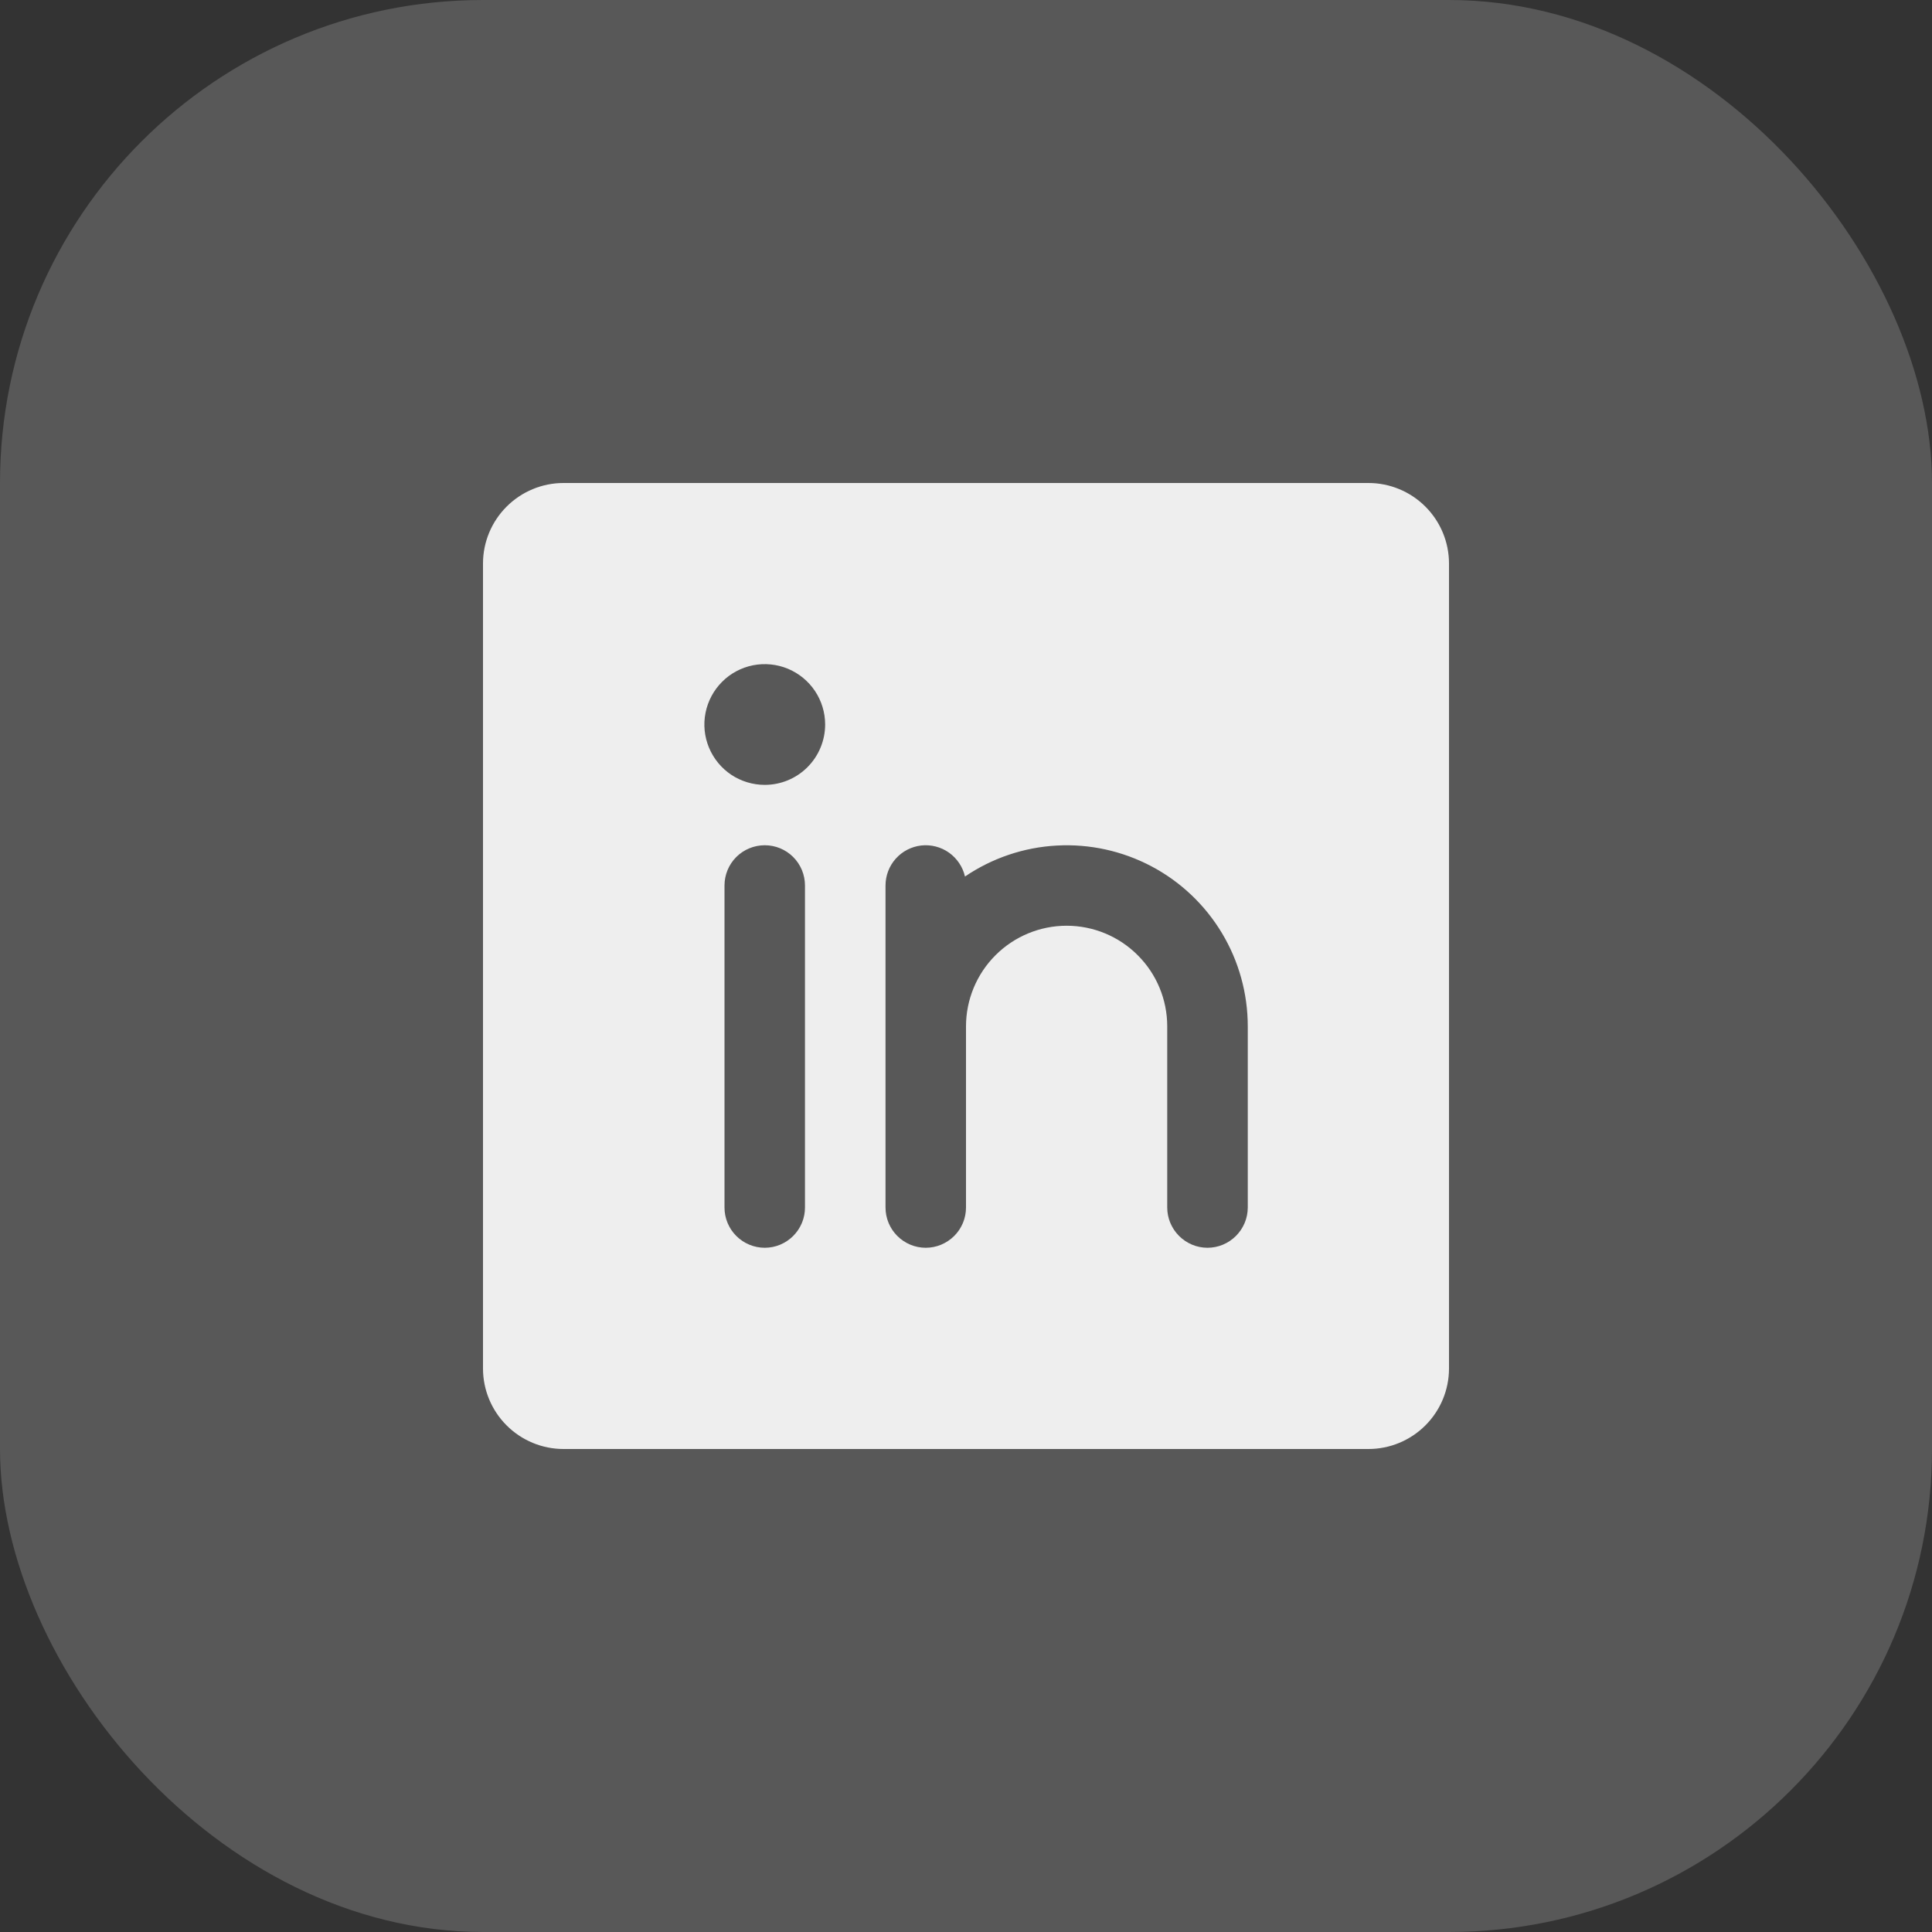
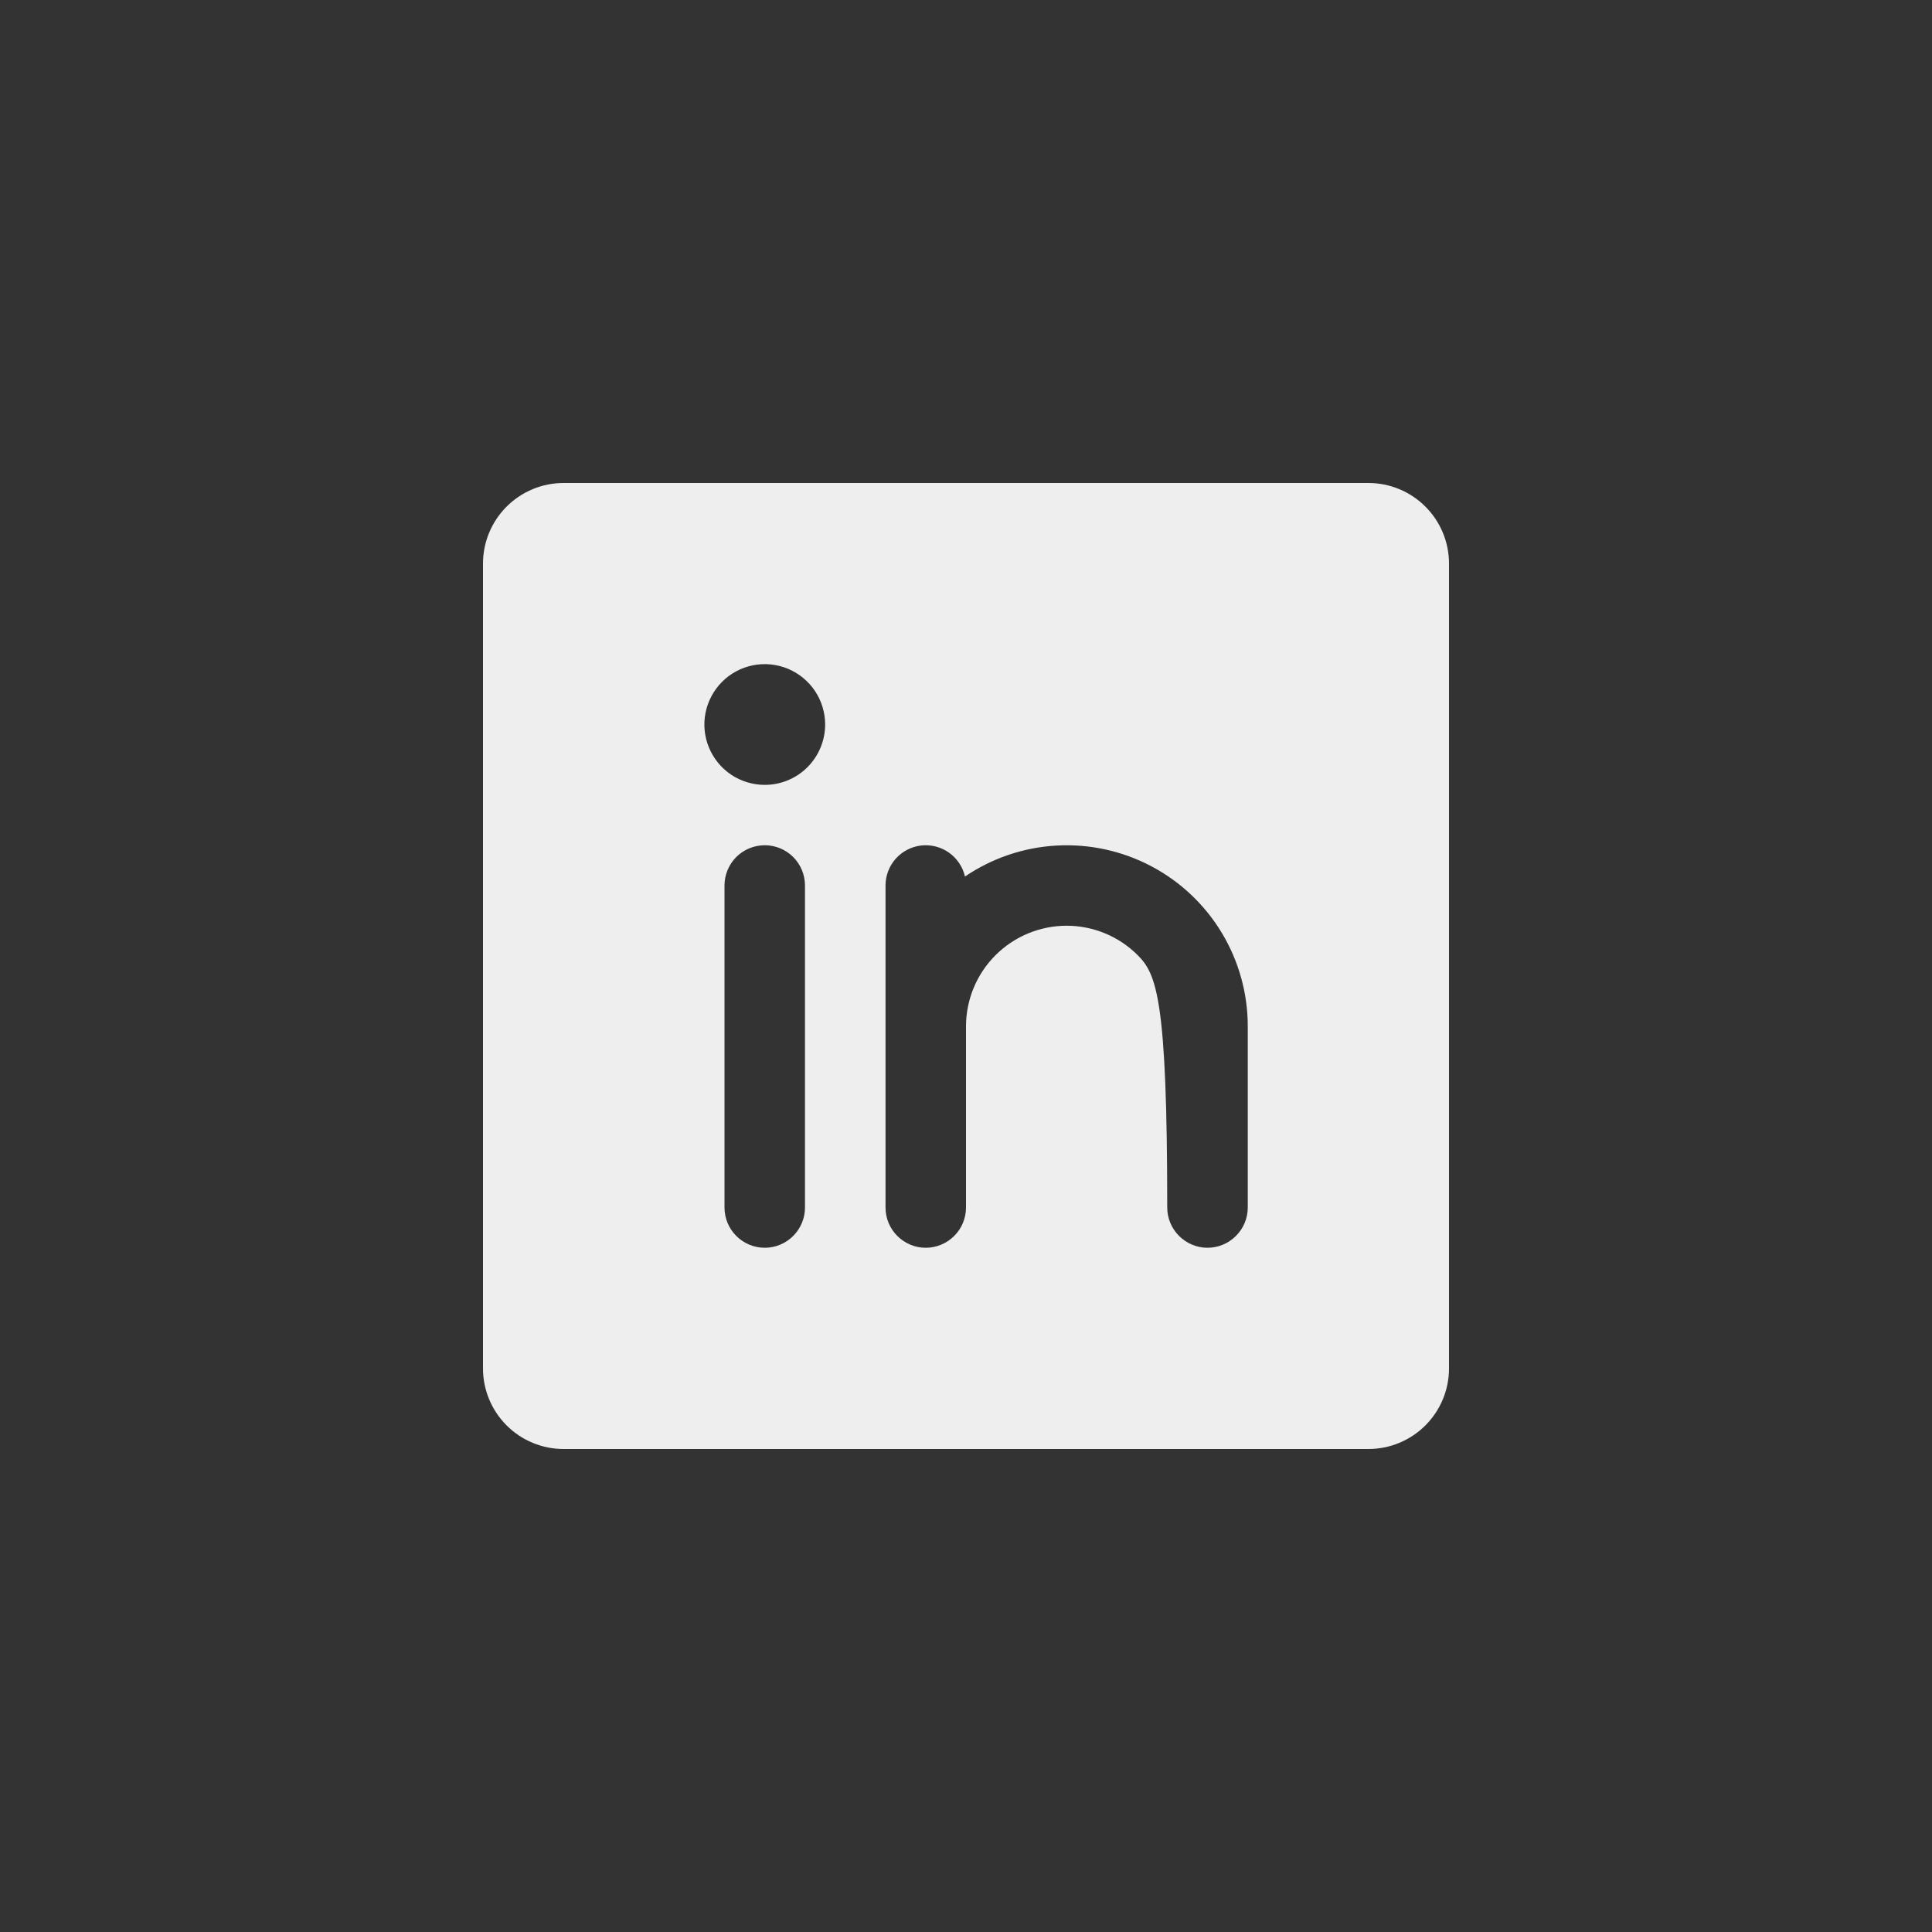
<svg xmlns="http://www.w3.org/2000/svg" width="32" height="32" viewBox="0 0 32 32" fill="none">
  <rect x="0" y="0" width="32" height="32" fill="#333333" stroke="none" />
-   <rect width="32" height="32" rx="8" fill="#EEEEEE" fill-opacity="0.2" />
-   <path d="M22.667 8H9.333C8.98 8 8.641 8.141 8.391 8.391C8.141 8.641 8 8.98 8 9.333V22.667C8 23.02 8.141 23.359 8.391 23.609C8.641 23.859 8.98 24 9.333 24H22.667C23.02 24 23.359 23.859 23.609 23.609C23.859 23.359 24 23.02 24 22.667V9.333C24 8.98 23.859 8.641 23.609 8.391C23.359 8.141 23.02 8 22.667 8ZM13.333 20C13.333 20.177 13.263 20.346 13.138 20.471C13.013 20.596 12.844 20.667 12.667 20.667C12.49 20.667 12.32 20.596 12.195 20.471C12.07 20.346 12 20.177 12 20V14.667C12 14.49 12.07 14.32 12.195 14.195C12.32 14.07 12.49 14 12.667 14C12.844 14 13.013 14.07 13.138 14.195C13.263 14.32 13.333 14.49 13.333 14.667V20ZM12.667 13C12.469 13 12.275 12.941 12.111 12.832C11.947 12.722 11.819 12.566 11.743 12.383C11.667 12.2 11.647 11.999 11.686 11.805C11.725 11.611 11.82 11.433 11.96 11.293C12.099 11.153 12.278 11.058 12.472 11.019C12.666 10.981 12.867 11.001 13.049 11.076C13.232 11.152 13.388 11.28 13.498 11.444C13.608 11.609 13.667 11.802 13.667 12C13.667 12.265 13.561 12.52 13.374 12.707C13.186 12.895 12.932 13 12.667 13V13ZM20.667 20C20.667 20.177 20.596 20.346 20.471 20.471C20.346 20.596 20.177 20.667 20 20.667C19.823 20.667 19.654 20.596 19.529 20.471C19.404 20.346 19.333 20.177 19.333 20V17C19.333 16.558 19.158 16.134 18.845 15.822C18.533 15.509 18.109 15.333 17.667 15.333C17.225 15.333 16.801 15.509 16.488 15.822C16.176 16.134 16 16.558 16 17V20C16 20.177 15.93 20.346 15.805 20.471C15.68 20.596 15.51 20.667 15.333 20.667C15.156 20.667 14.987 20.596 14.862 20.471C14.737 20.346 14.667 20.177 14.667 20V14.667C14.667 14.503 14.727 14.345 14.836 14.223C14.945 14.1 15.096 14.023 15.258 14.004C15.421 13.986 15.585 14.028 15.719 14.123C15.852 14.218 15.947 14.359 15.983 14.518C16.434 14.212 16.96 14.034 17.504 14.005C18.048 13.975 18.59 14.094 19.072 14.349C19.554 14.604 19.957 14.986 20.238 15.453C20.519 15.92 20.667 16.455 20.667 17V20Z" fill="#EEEEEE" />
+   <path d="M22.667 8H9.333C8.98 8 8.641 8.141 8.391 8.391C8.141 8.641 8 8.98 8 9.333V22.667C8 23.02 8.141 23.359 8.391 23.609C8.641 23.859 8.98 24 9.333 24H22.667C23.02 24 23.359 23.859 23.609 23.609C23.859 23.359 24 23.02 24 22.667V9.333C24 8.98 23.859 8.641 23.609 8.391C23.359 8.141 23.02 8 22.667 8ZM13.333 20C13.333 20.177 13.263 20.346 13.138 20.471C13.013 20.596 12.844 20.667 12.667 20.667C12.49 20.667 12.32 20.596 12.195 20.471C12.07 20.346 12 20.177 12 20V14.667C12 14.49 12.07 14.32 12.195 14.195C12.32 14.07 12.49 14 12.667 14C12.844 14 13.013 14.07 13.138 14.195C13.263 14.32 13.333 14.49 13.333 14.667V20ZM12.667 13C12.469 13 12.275 12.941 12.111 12.832C11.947 12.722 11.819 12.566 11.743 12.383C11.667 12.2 11.647 11.999 11.686 11.805C11.725 11.611 11.82 11.433 11.96 11.293C12.099 11.153 12.278 11.058 12.472 11.019C12.666 10.981 12.867 11.001 13.049 11.076C13.232 11.152 13.388 11.28 13.498 11.444C13.608 11.609 13.667 11.802 13.667 12C13.667 12.265 13.561 12.52 13.374 12.707C13.186 12.895 12.932 13 12.667 13V13ZM20.667 20C20.667 20.177 20.596 20.346 20.471 20.471C20.346 20.596 20.177 20.667 20 20.667C19.823 20.667 19.654 20.596 19.529 20.471C19.404 20.346 19.333 20.177 19.333 20C19.333 16.558 19.158 16.134 18.845 15.822C18.533 15.509 18.109 15.333 17.667 15.333C17.225 15.333 16.801 15.509 16.488 15.822C16.176 16.134 16 16.558 16 17V20C16 20.177 15.93 20.346 15.805 20.471C15.68 20.596 15.51 20.667 15.333 20.667C15.156 20.667 14.987 20.596 14.862 20.471C14.737 20.346 14.667 20.177 14.667 20V14.667C14.667 14.503 14.727 14.345 14.836 14.223C14.945 14.1 15.096 14.023 15.258 14.004C15.421 13.986 15.585 14.028 15.719 14.123C15.852 14.218 15.947 14.359 15.983 14.518C16.434 14.212 16.96 14.034 17.504 14.005C18.048 13.975 18.59 14.094 19.072 14.349C19.554 14.604 19.957 14.986 20.238 15.453C20.519 15.92 20.667 16.455 20.667 17V20Z" fill="#EEEEEE" />
</svg>